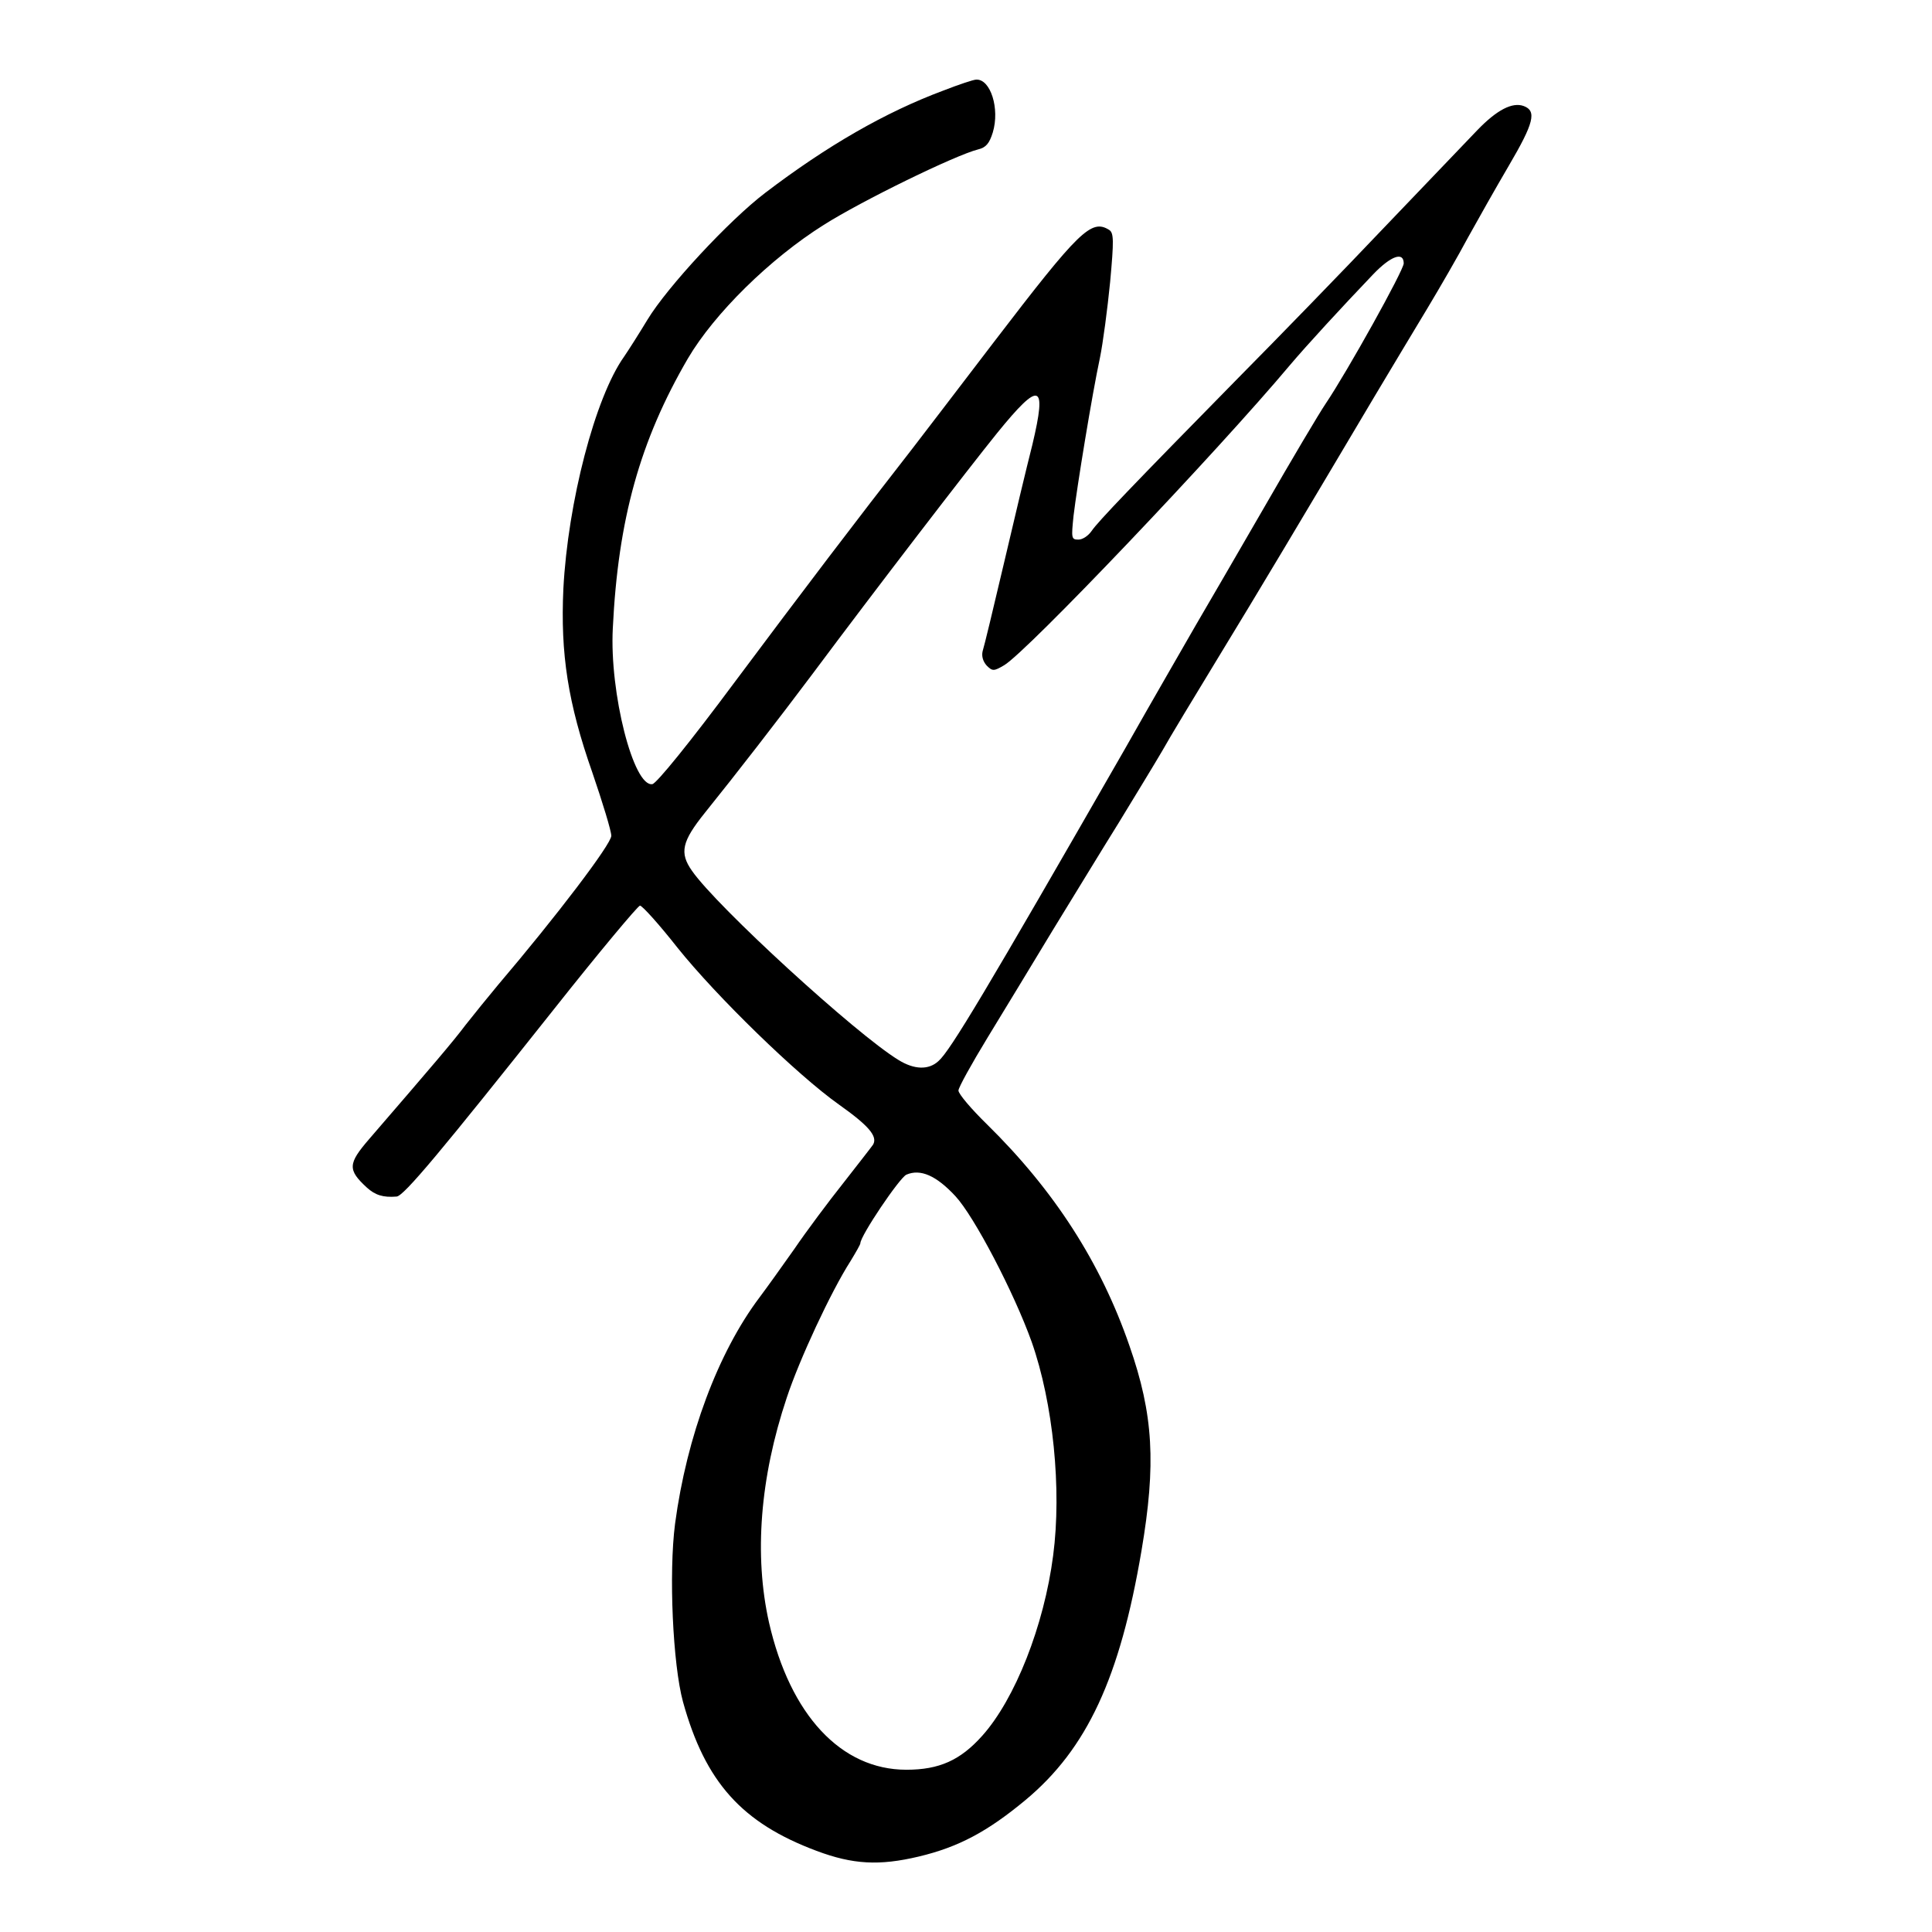
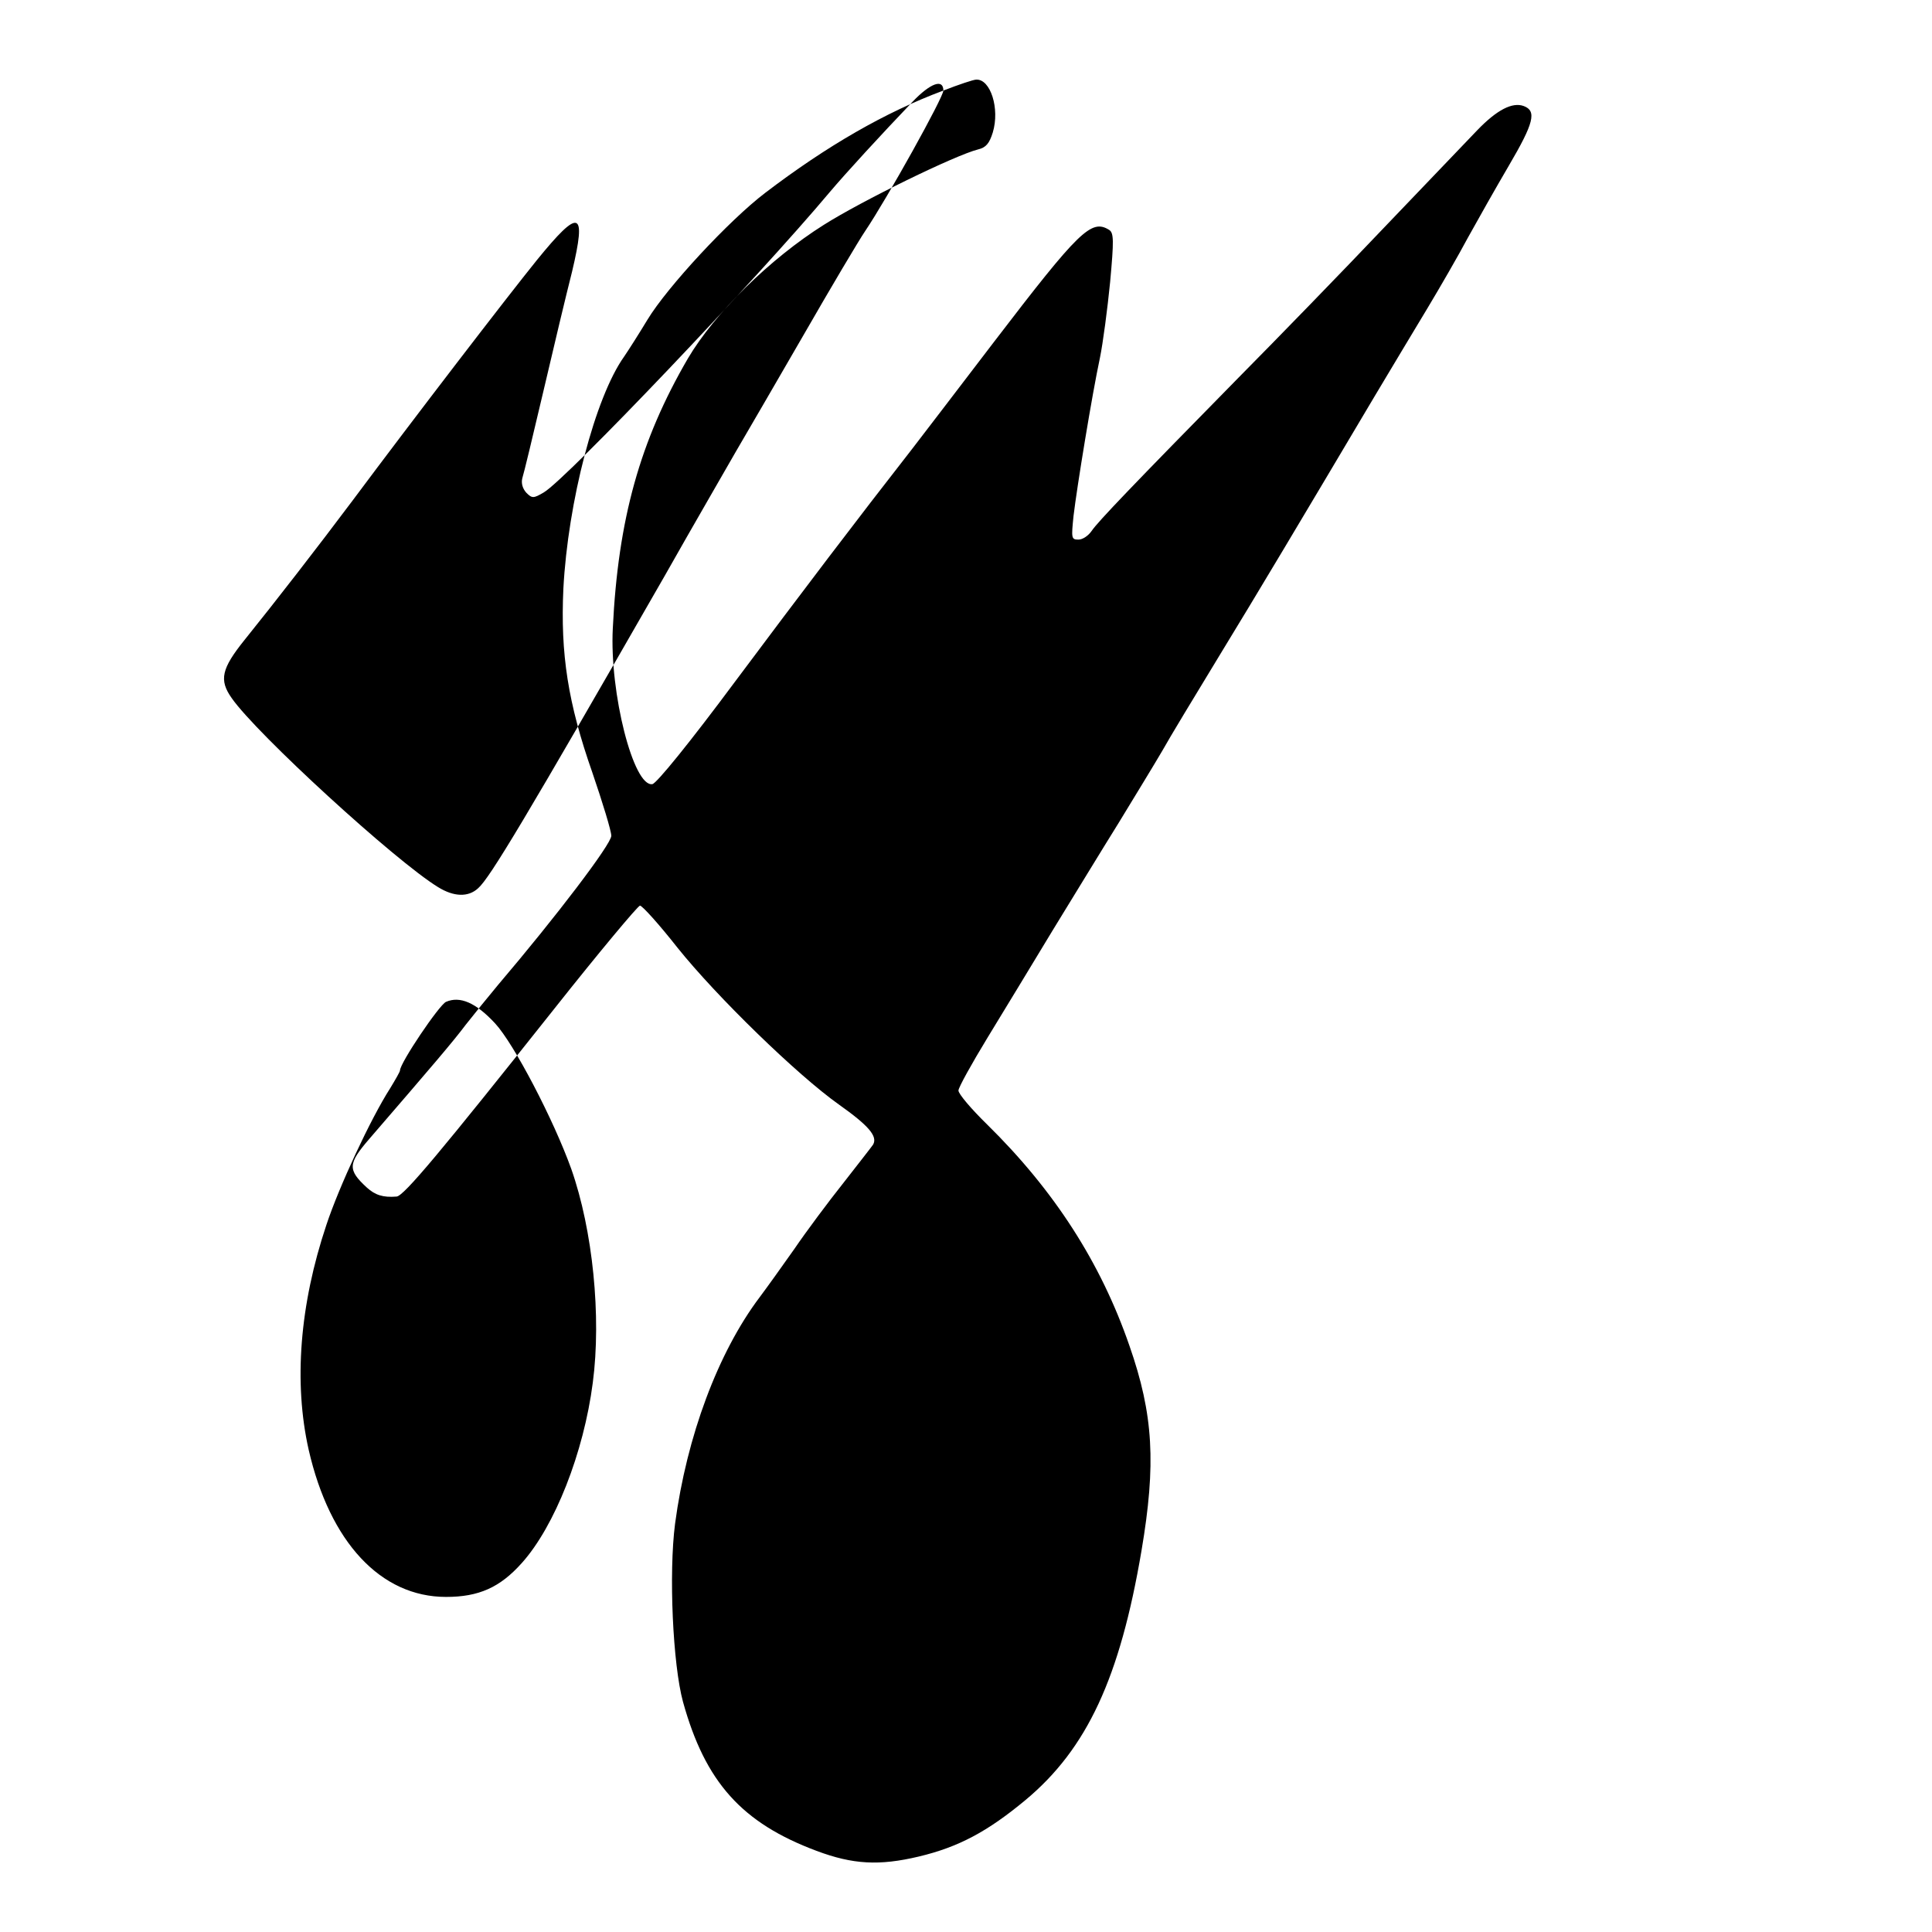
<svg xmlns="http://www.w3.org/2000/svg" version="1.0" width="512pt" height="512pt" viewBox="0 0 512 512" preserveAspectRatio="xMidYMid meet">
  <g transform="translate(0,512) scale(0.1,-0.1)" fill="#000000" stroke="none">
-     <path d="M2500 4880 c-153 -57 -308 -146 -472 -271 -96 -73 -260 -250 -312 -336 -23 -38 -51 -82 -62 -98 -77 -108 -149 -386 -161 -615 -8 -173 12 -303 77 -488 27 -79 50 -154 50 -167 0 -22 -146 -214 -300 -395 -25 -30 -64 -78 -86 -106 -33 -44 -86 -106 -256 -303 -56 -65 -57 -81 -6 -128 22 -20 43 -27 79 -24 19 1 118 120 419 499 118 149 220 271 226 272 6 0 51 -50 99 -111 104 -130 318 -338 428 -416 79 -56 103 -84 91 -106 -4 -6 -40 -52 -79 -102 -39 -49 -98 -128 -130 -175 -33 -47 -74 -104 -92 -128 -110 -146 -193 -368 -224 -600 -17 -131 -6 -373 21 -472 59 -213 156 -321 354 -395 96 -36 166 -40 271 -15 105 25 182 66 283 150 163 136 250 324 307 660 39 230 32 361 -32 544 -76 220 -199 411 -377 586 -42 41 -76 81 -76 90 0 8 35 71 77 140 42 69 120 197 173 285 54 88 132 216 175 285 42 69 94 154 115 190 20 36 88 148 150 250 105 172 216 358 413 690 44 74 108 180 141 235 33 55 81 138 106 185 26 47 74 132 108 190 67 114 75 146 40 159 -30 11 -71 -10 -123 -64 -22 -23 -132 -138 -245 -256 -112 -118 -286 -297 -387 -399 -281 -286 -374 -383 -390 -407 -9 -13 -24 -23 -35 -23 -19 0 -19 4 -13 63 9 76 49 321 70 419 8 39 20 130 27 201 10 110 10 130 -3 138 -47 29 -79 -2 -304 -296 -96 -126 -195 -255 -218 -285 -146 -187 -291 -378 -468 -615 -121 -163 -209 -271 -220 -273 -50 -9 -114 242 -105 413 14 289 72 497 199 715 70 119 217 264 360 354 101 64 349 185 409 200 21 5 30 16 39 45 19 63 -6 142 -44 140 -7 0 -46 -13 -87 -29z m1220 -458 c0 -18 -149 -286 -207 -372 -17 -25 -90 -148 -163 -275 -73 -126 -154 -266 -180 -310 -25 -44 -111 -192 -189 -330 -369 -643 -463 -800 -494 -827 -26 -24 -64 -23 -106 3 -113 69 -481 406 -547 501 -34 48 -27 78 34 154 83 103 193 245 286 369 164 220 409 539 489 638 113 139 132 133 93 -31 -15 -59 -49 -201 -76 -317 -27 -115 -52 -219 -56 -231 -3 -13 1 -27 11 -38 15 -15 19 -15 46 1 60 35 566 567 758 796 44 52 135 151 220 240 47 49 81 61 81 29z m-1188 -2472 c50 -54 155 -255 202 -386 57 -162 80 -391 57 -566 -24 -186 -101 -381 -188 -478 -58 -65 -114 -90 -201 -90 -173 0 -308 145 -364 390 -40 178 -24 384 47 596 33 100 117 281 169 362 14 23 26 44 26 47 0 20 104 174 122 182 37 16 79 -2 130 -57z" />
+     <path d="M2500 4880 c-153 -57 -308 -146 -472 -271 -96 -73 -260 -250 -312 -336 -23 -38 -51 -82 -62 -98 -77 -108 -149 -386 -161 -615 -8 -173 12 -303 77 -488 27 -79 50 -154 50 -167 0 -22 -146 -214 -300 -395 -25 -30 -64 -78 -86 -106 -33 -44 -86 -106 -256 -303 -56 -65 -57 -81 -6 -128 22 -20 43 -27 79 -24 19 1 118 120 419 499 118 149 220 271 226 272 6 0 51 -50 99 -111 104 -130 318 -338 428 -416 79 -56 103 -84 91 -106 -4 -6 -40 -52 -79 -102 -39 -49 -98 -128 -130 -175 -33 -47 -74 -104 -92 -128 -110 -146 -193 -368 -224 -600 -17 -131 -6 -373 21 -472 59 -213 156 -321 354 -395 96 -36 166 -40 271 -15 105 25 182 66 283 150 163 136 250 324 307 660 39 230 32 361 -32 544 -76 220 -199 411 -377 586 -42 41 -76 81 -76 90 0 8 35 71 77 140 42 69 120 197 173 285 54 88 132 216 175 285 42 69 94 154 115 190 20 36 88 148 150 250 105 172 216 358 413 690 44 74 108 180 141 235 33 55 81 138 106 185 26 47 74 132 108 190 67 114 75 146 40 159 -30 11 -71 -10 -123 -64 -22 -23 -132 -138 -245 -256 -112 -118 -286 -297 -387 -399 -281 -286 -374 -383 -390 -407 -9 -13 -24 -23 -35 -23 -19 0 -19 4 -13 63 9 76 49 321 70 419 8 39 20 130 27 201 10 110 10 130 -3 138 -47 29 -79 -2 -304 -296 -96 -126 -195 -255 -218 -285 -146 -187 -291 -378 -468 -615 -121 -163 -209 -271 -220 -273 -50 -9 -114 242 -105 413 14 289 72 497 199 715 70 119 217 264 360 354 101 64 349 185 409 200 21 5 30 16 39 45 19 63 -6 142 -44 140 -7 0 -46 -13 -87 -29z c0 -18 -149 -286 -207 -372 -17 -25 -90 -148 -163 -275 -73 -126 -154 -266 -180 -310 -25 -44 -111 -192 -189 -330 -369 -643 -463 -800 -494 -827 -26 -24 -64 -23 -106 3 -113 69 -481 406 -547 501 -34 48 -27 78 34 154 83 103 193 245 286 369 164 220 409 539 489 638 113 139 132 133 93 -31 -15 -59 -49 -201 -76 -317 -27 -115 -52 -219 -56 -231 -3 -13 1 -27 11 -38 15 -15 19 -15 46 1 60 35 566 567 758 796 44 52 135 151 220 240 47 49 81 61 81 29z m-1188 -2472 c50 -54 155 -255 202 -386 57 -162 80 -391 57 -566 -24 -186 -101 -381 -188 -478 -58 -65 -114 -90 -201 -90 -173 0 -308 145 -364 390 -40 178 -24 384 47 596 33 100 117 281 169 362 14 23 26 44 26 47 0 20 104 174 122 182 37 16 79 -2 130 -57z" />
  </g>
</svg>